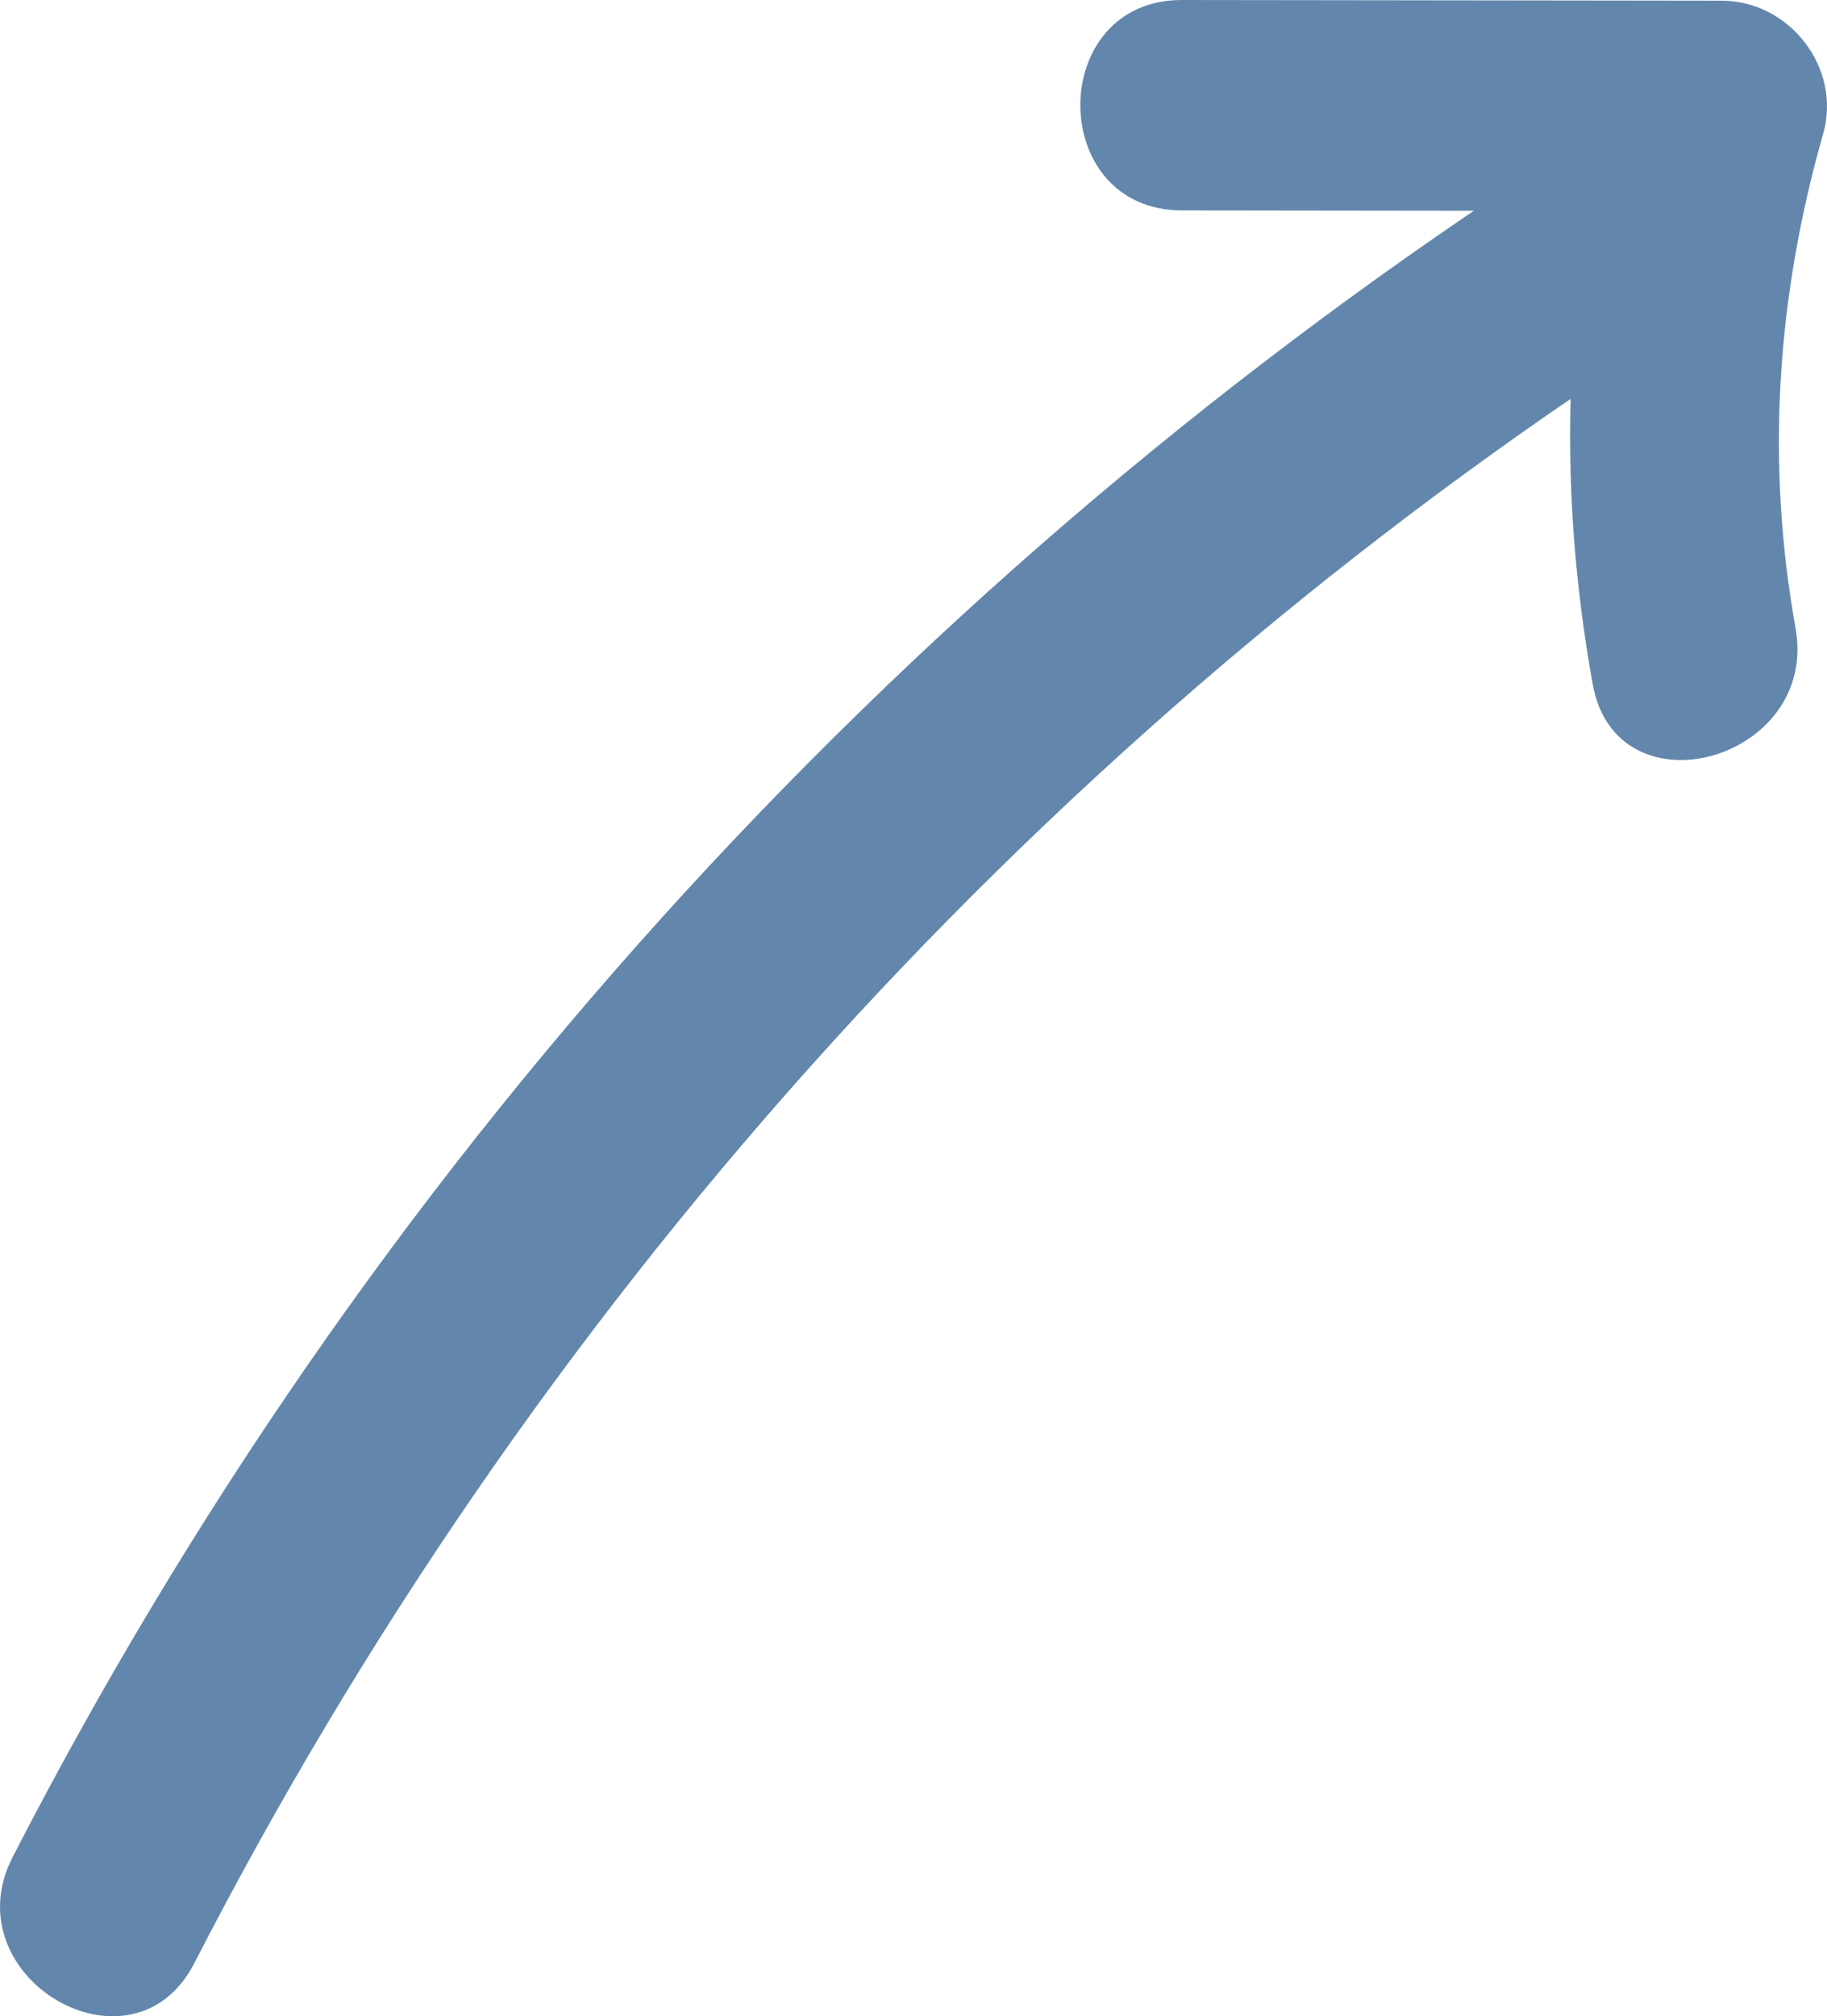
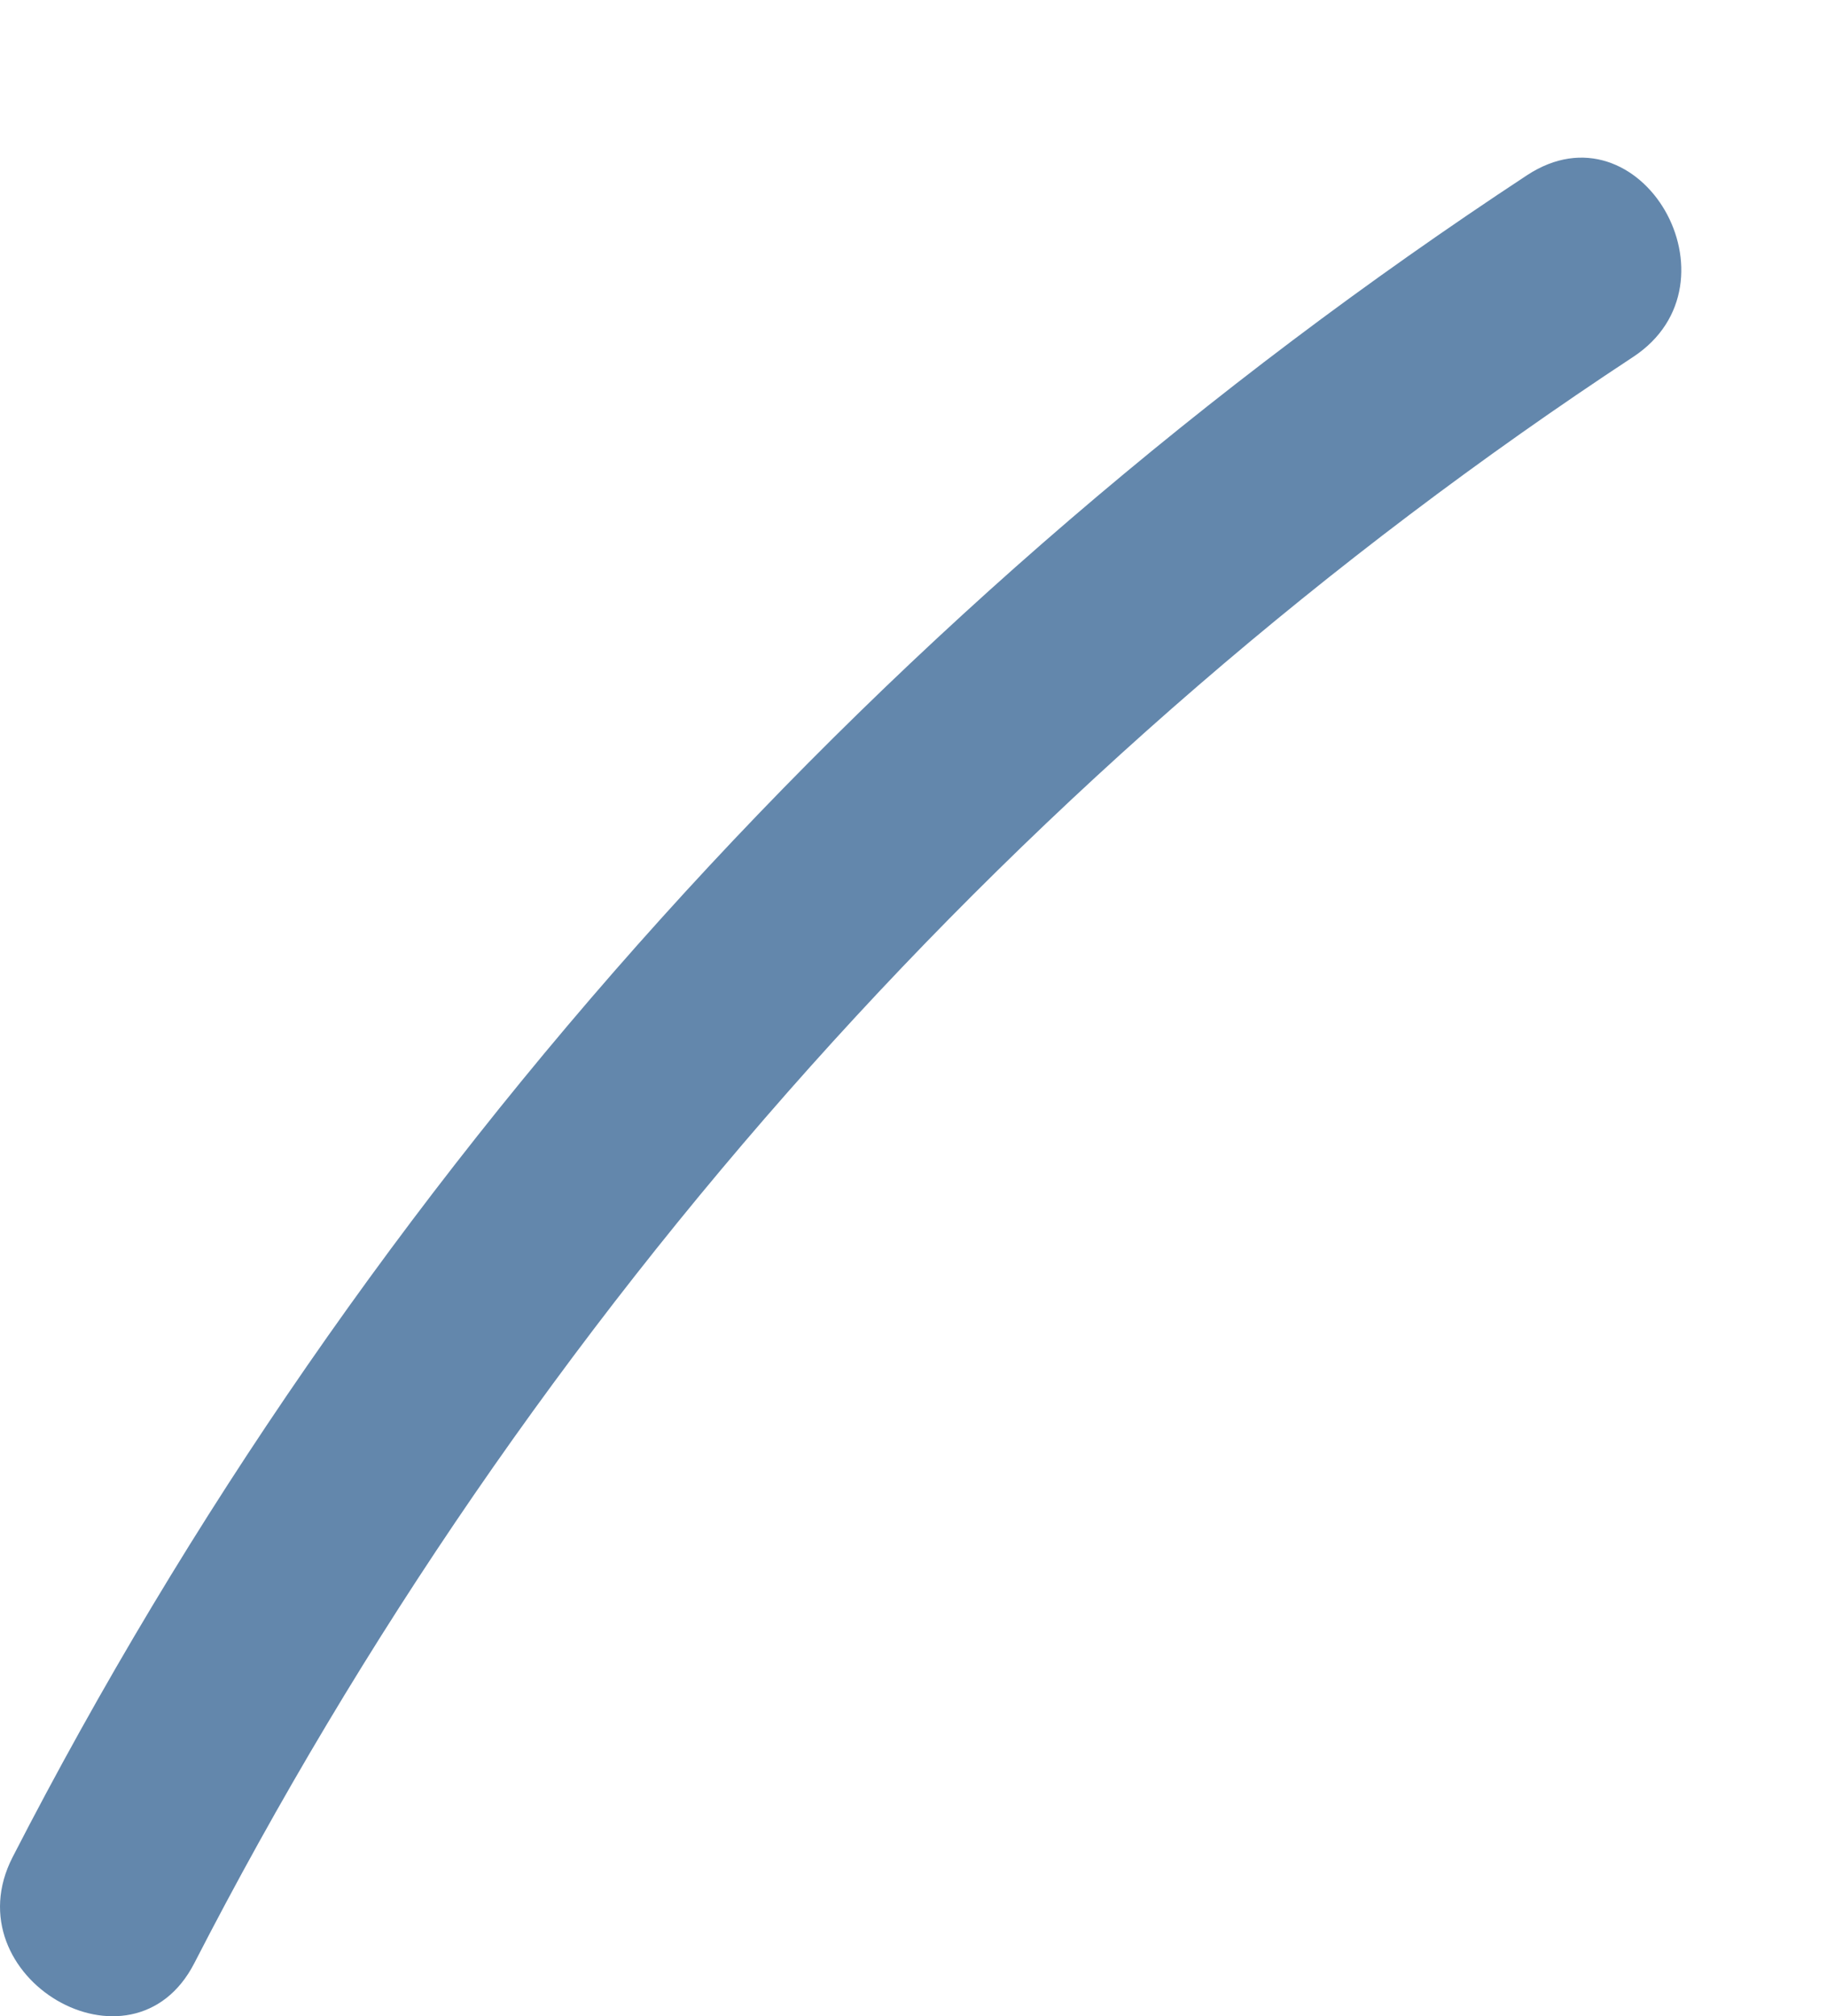
<svg xmlns="http://www.w3.org/2000/svg" version="1.1" id="Layer_3" x="0px" y="0px" viewBox="0 0 78.162 86.239" style="enable-background:new 0 0 78.162 86.239;" xml:space="preserve">
  <style type="text/css">
	.st0{fill:#6387AC;}
</style>
  <g>
    <g>
-       <path class="st0" d="M8.312,83.971C22.604,56.172,43.74,32.456,69.867,15.268c4.819-3.17,0.315-10.967-4.542-7.771    c-27.38,18.011-49.791,42.77-64.783,71.931C-2.103,84.571,5.66,89.129,8.312,83.971L8.312,83.971z" />
+       <path class="st0" d="M8.312,83.971C22.604,56.172,43.74,32.456,69.867,15.268c4.819-3.17,0.315-10.967-4.542-7.771    c-27.38,18.011-49.791,42.77-64.783,71.931C-2.103,84.571,5.66,89.129,8.312,83.971L8.312,83.971" />
    </g>
  </g>
  <g id="Layer_4">
    <g>
      <g>
-         <path class="st0" d="M50.565,9c7.697,0.01,15.395,0.019,23.092,0.029c-1.446-1.899-2.893-3.798-4.339-5.696     c-2.441,8.563-2.75,17.177-1.181,25.925c1.021,5.692,9.696,3.28,8.679-2.393c-1.28-7.136-0.802-14.183,1.181-21.14     c0.804-2.82-1.439-5.693-4.339-5.696C65.96,0.019,58.263,0.01,50.565,0C44.774-0.007,44.765,8.993,50.565,9L50.565,9z" />
-       </g>
+         </g>
    </g>
  </g>
  <g>
</g>
  <g>
</g>
  <g>
</g>
  <g>
</g>
  <g>
</g>
</svg>